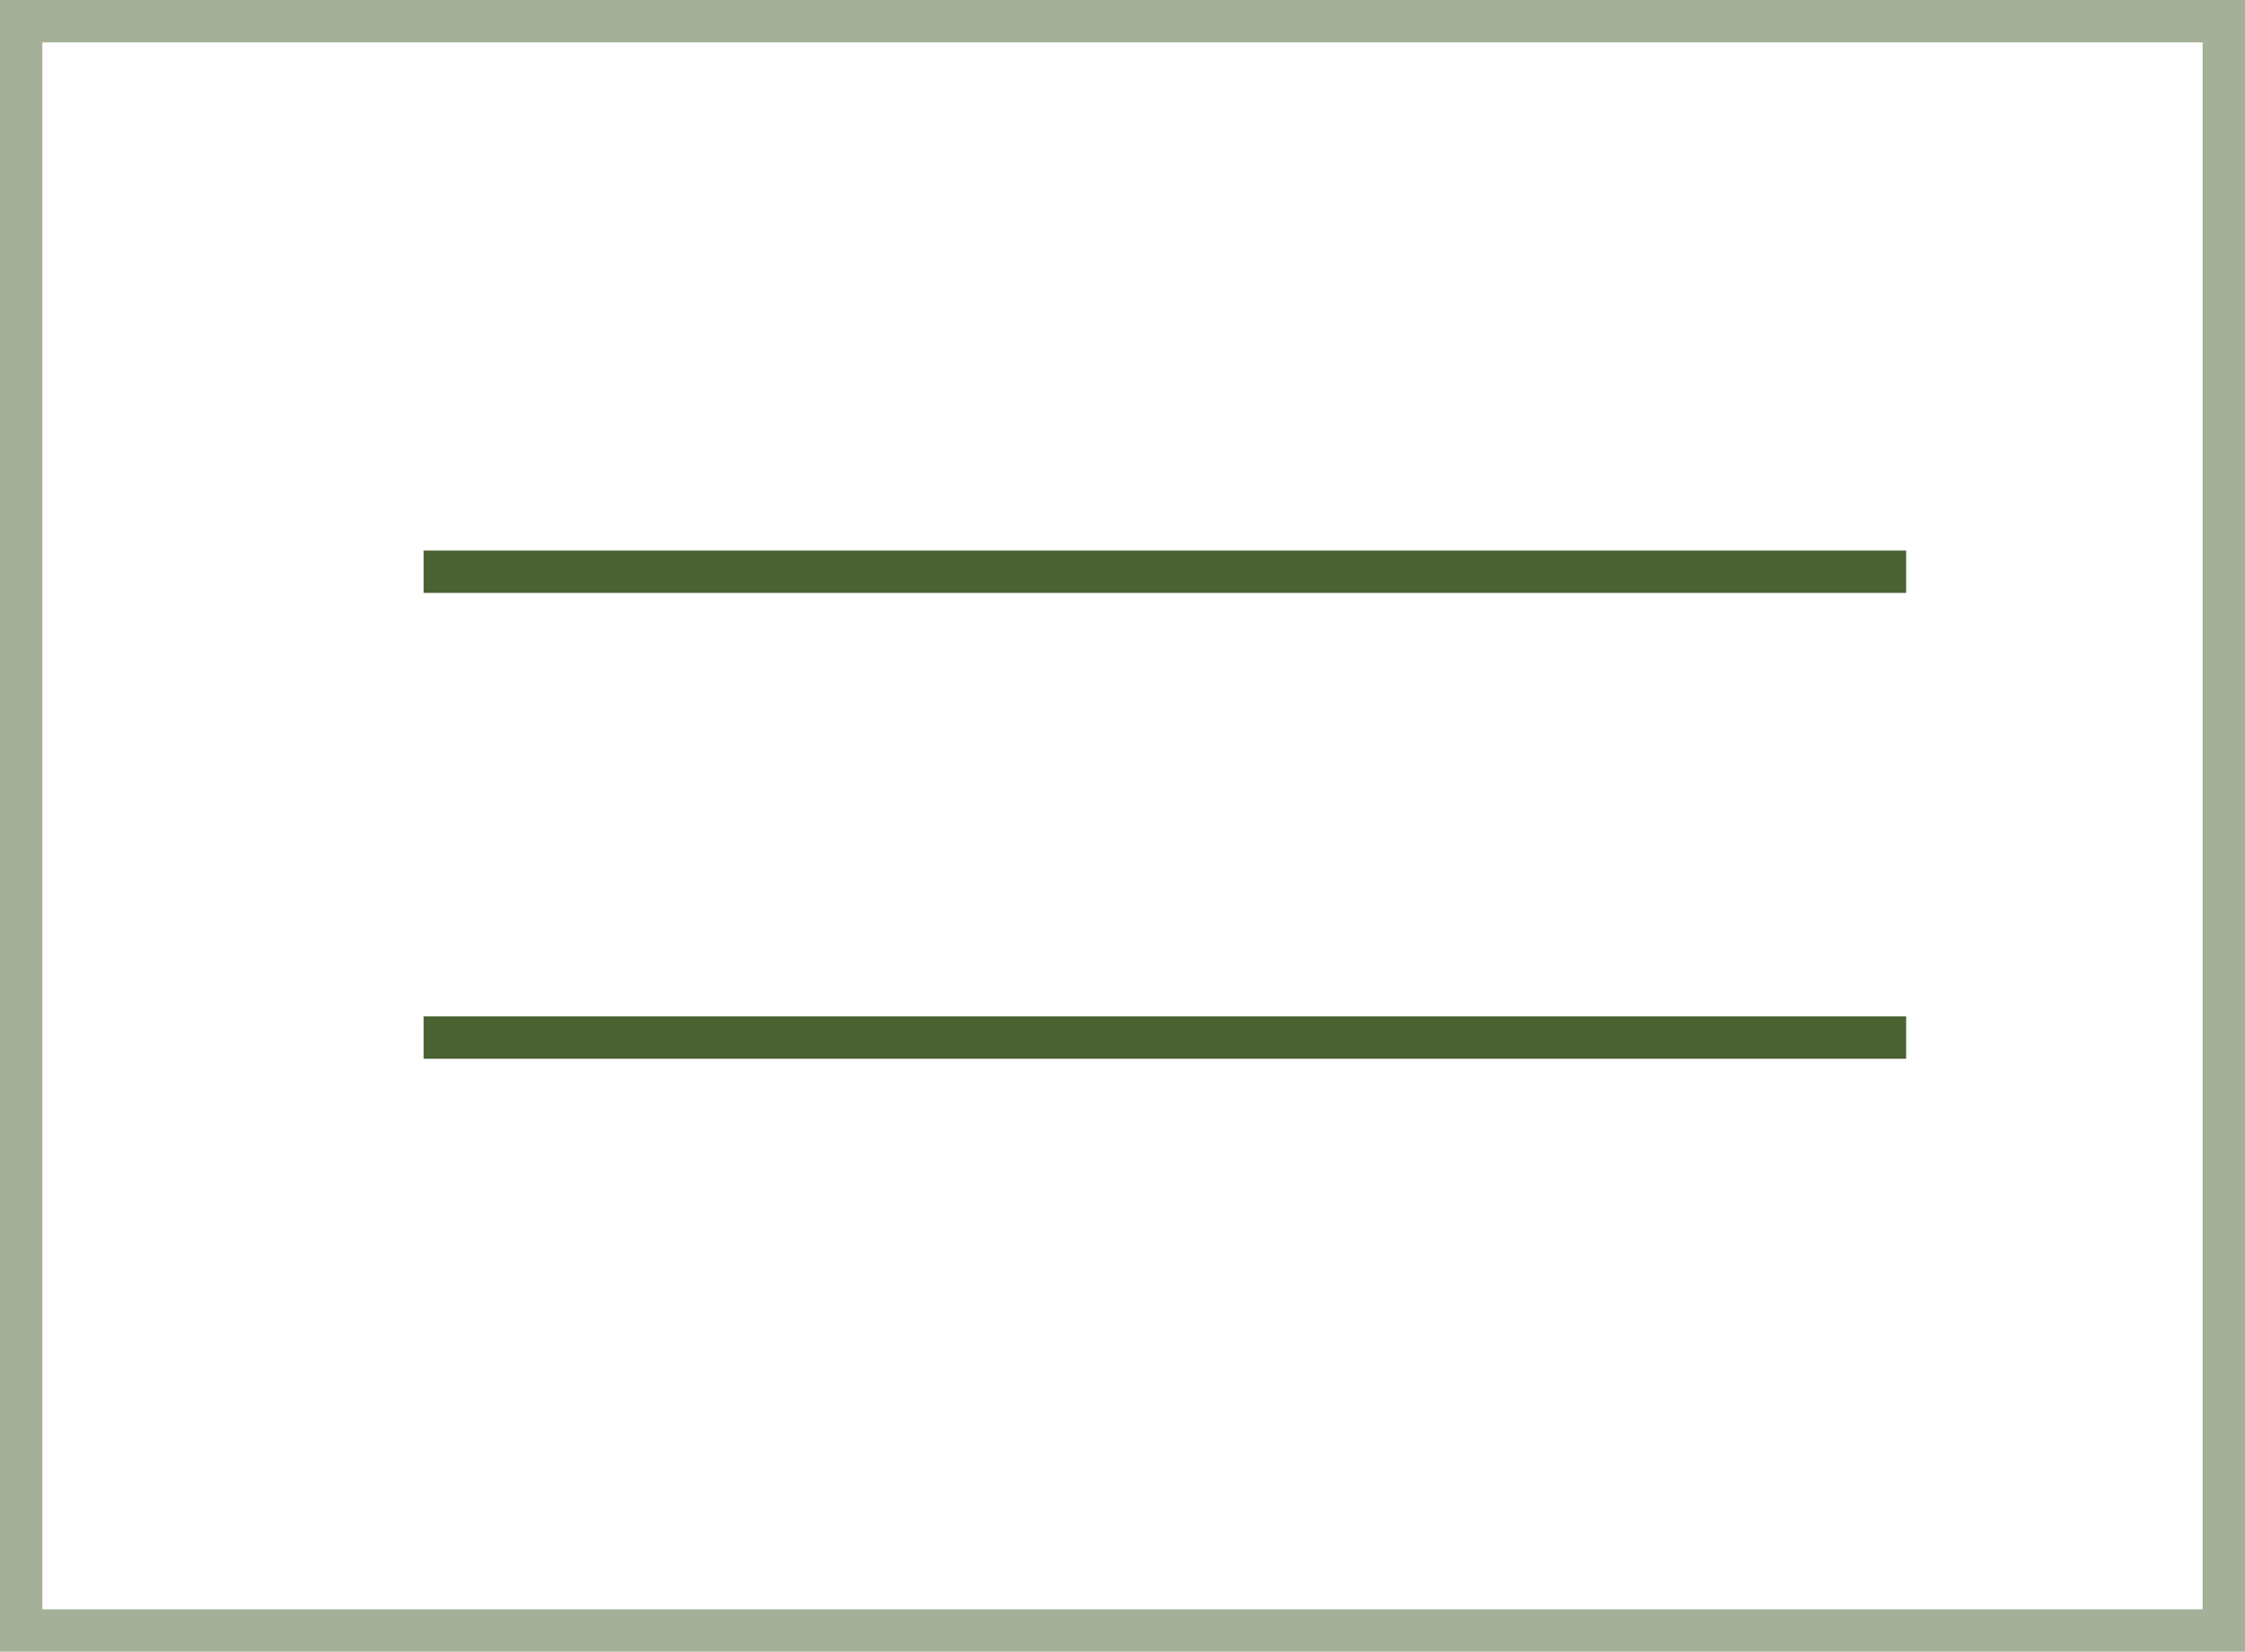
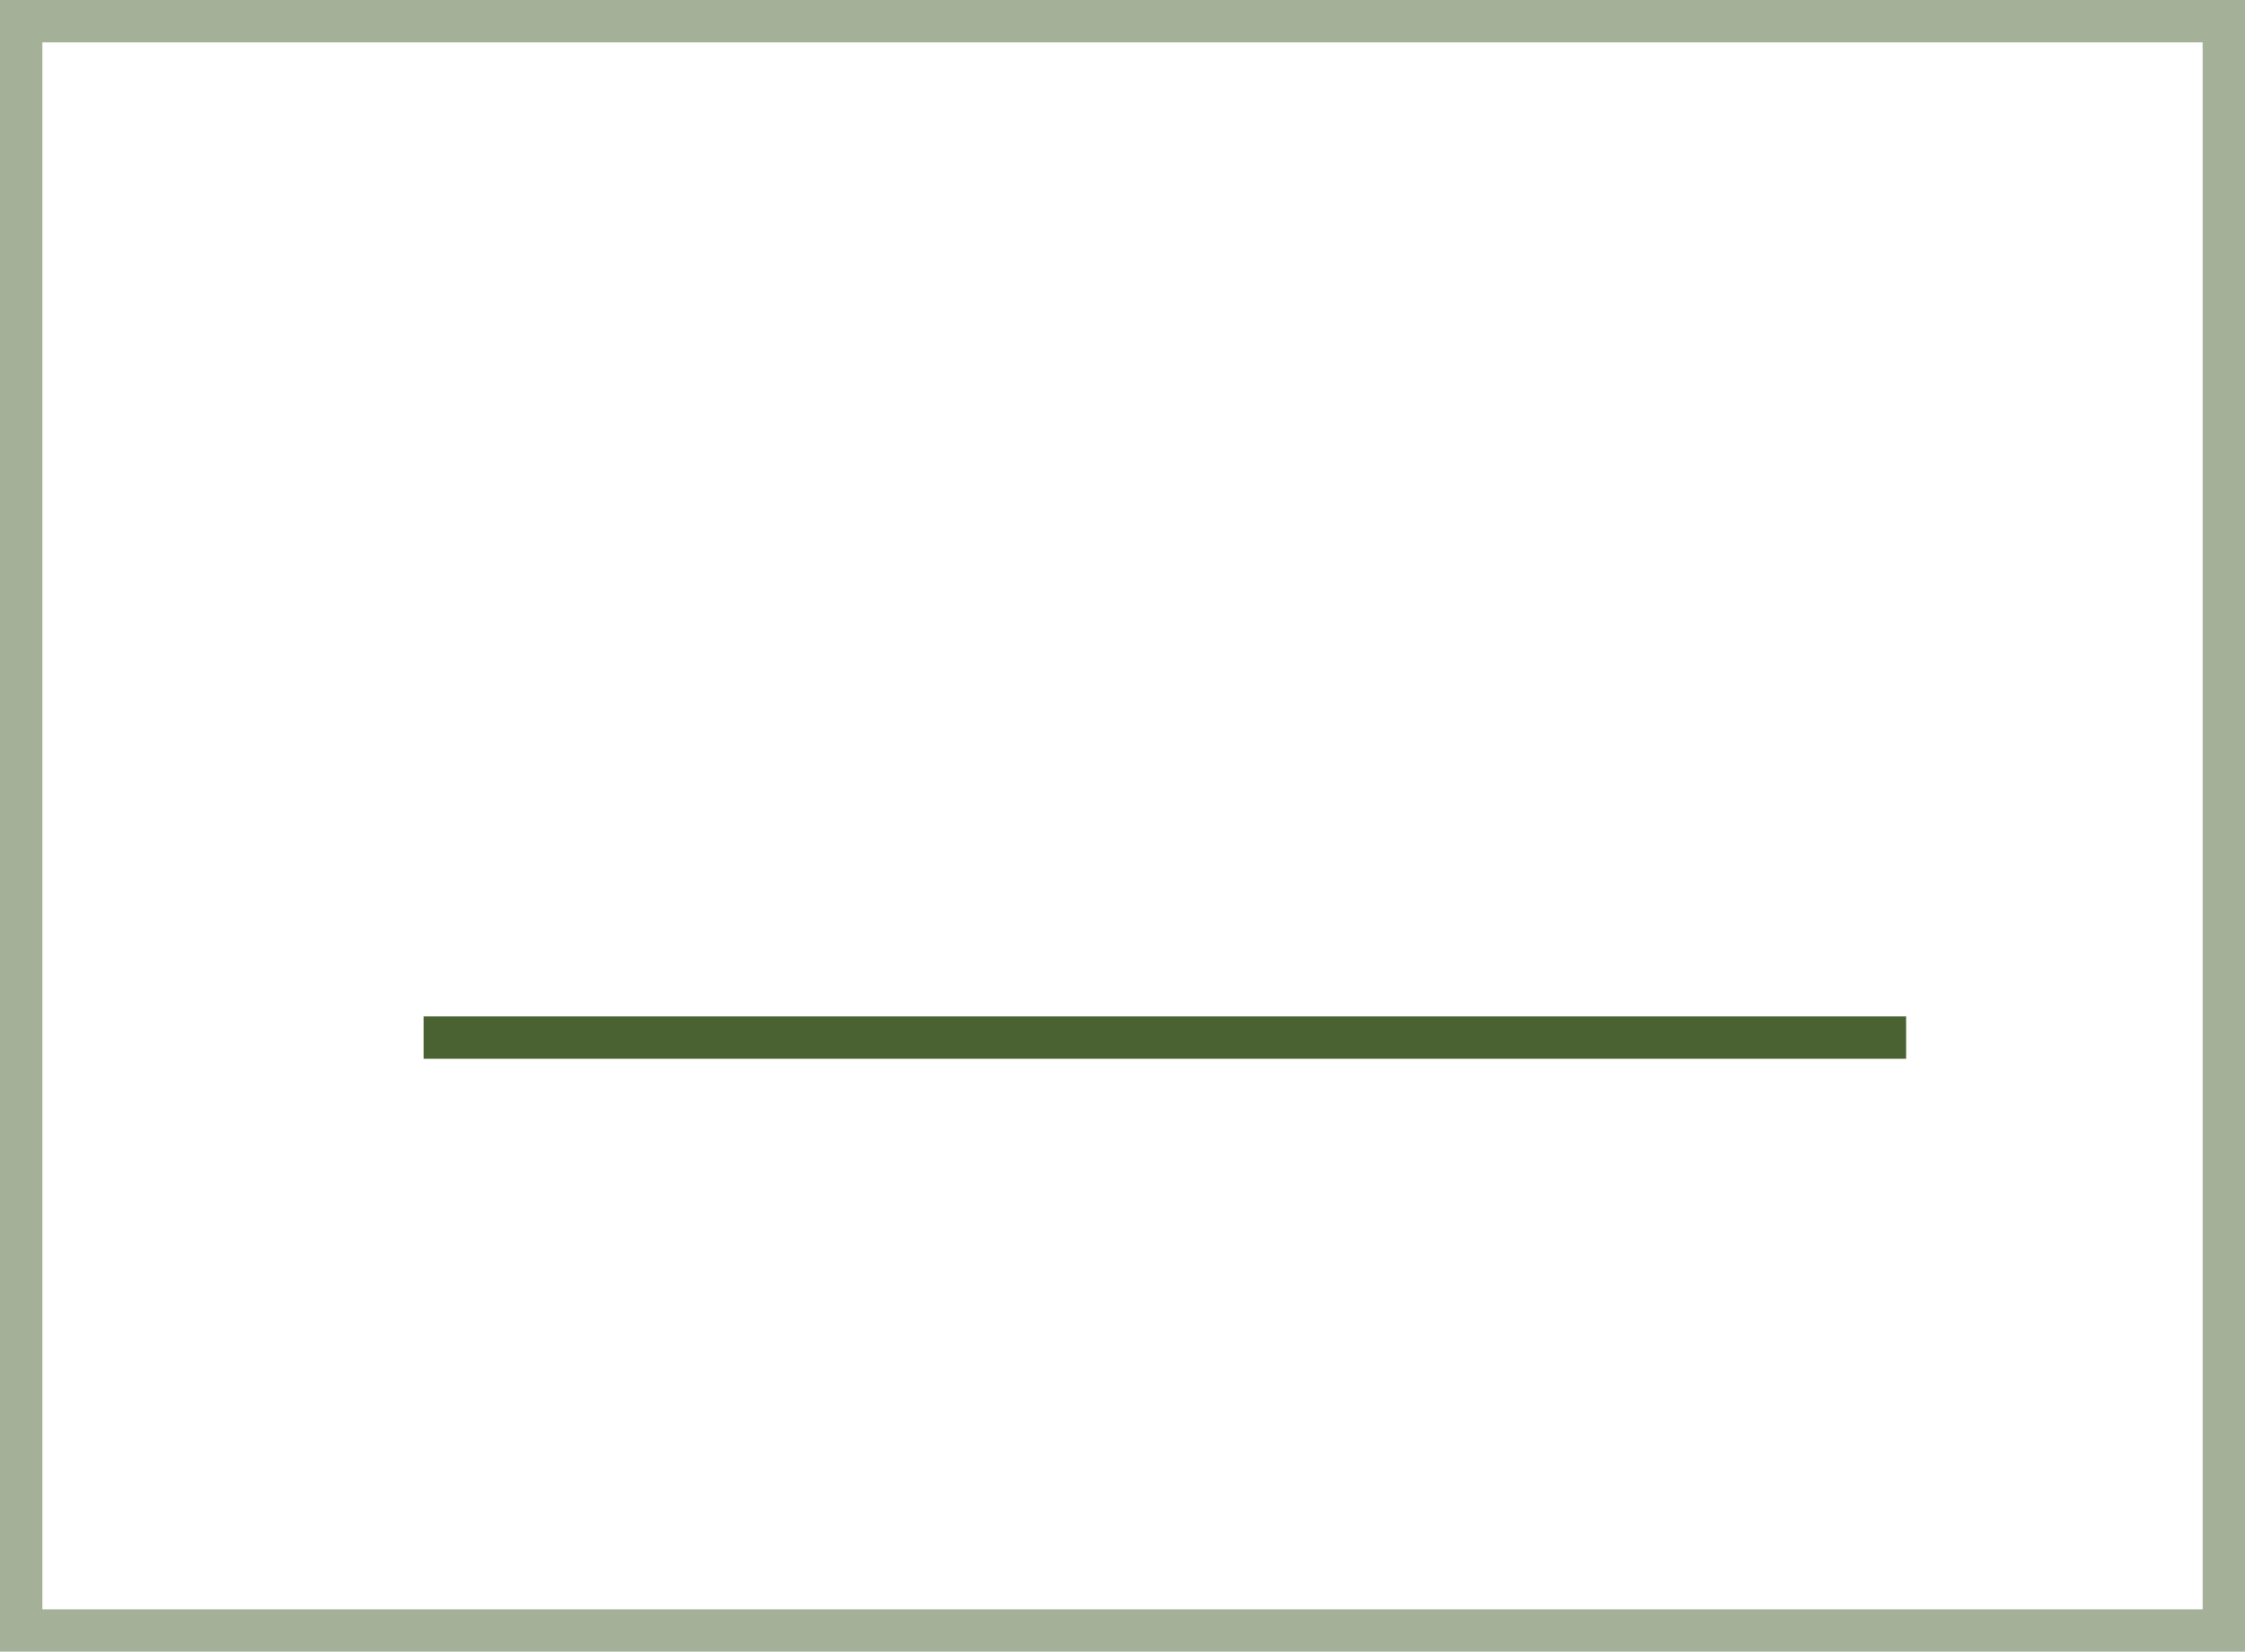
<svg xmlns="http://www.w3.org/2000/svg" width="53" height="39" viewBox="0 0 53 39" fill="none">
-   <line x1="10" y1="13.5" x2="45" y2="13.5" stroke="#4A6232" />
  <line x1="10" y1="24.5" x2="45" y2="24.5" stroke="#4A6232" />
  <rect x="0.5" y="0.5" width="52" height="38" stroke="#4A6232" stroke-opacity="0.5" />
</svg>